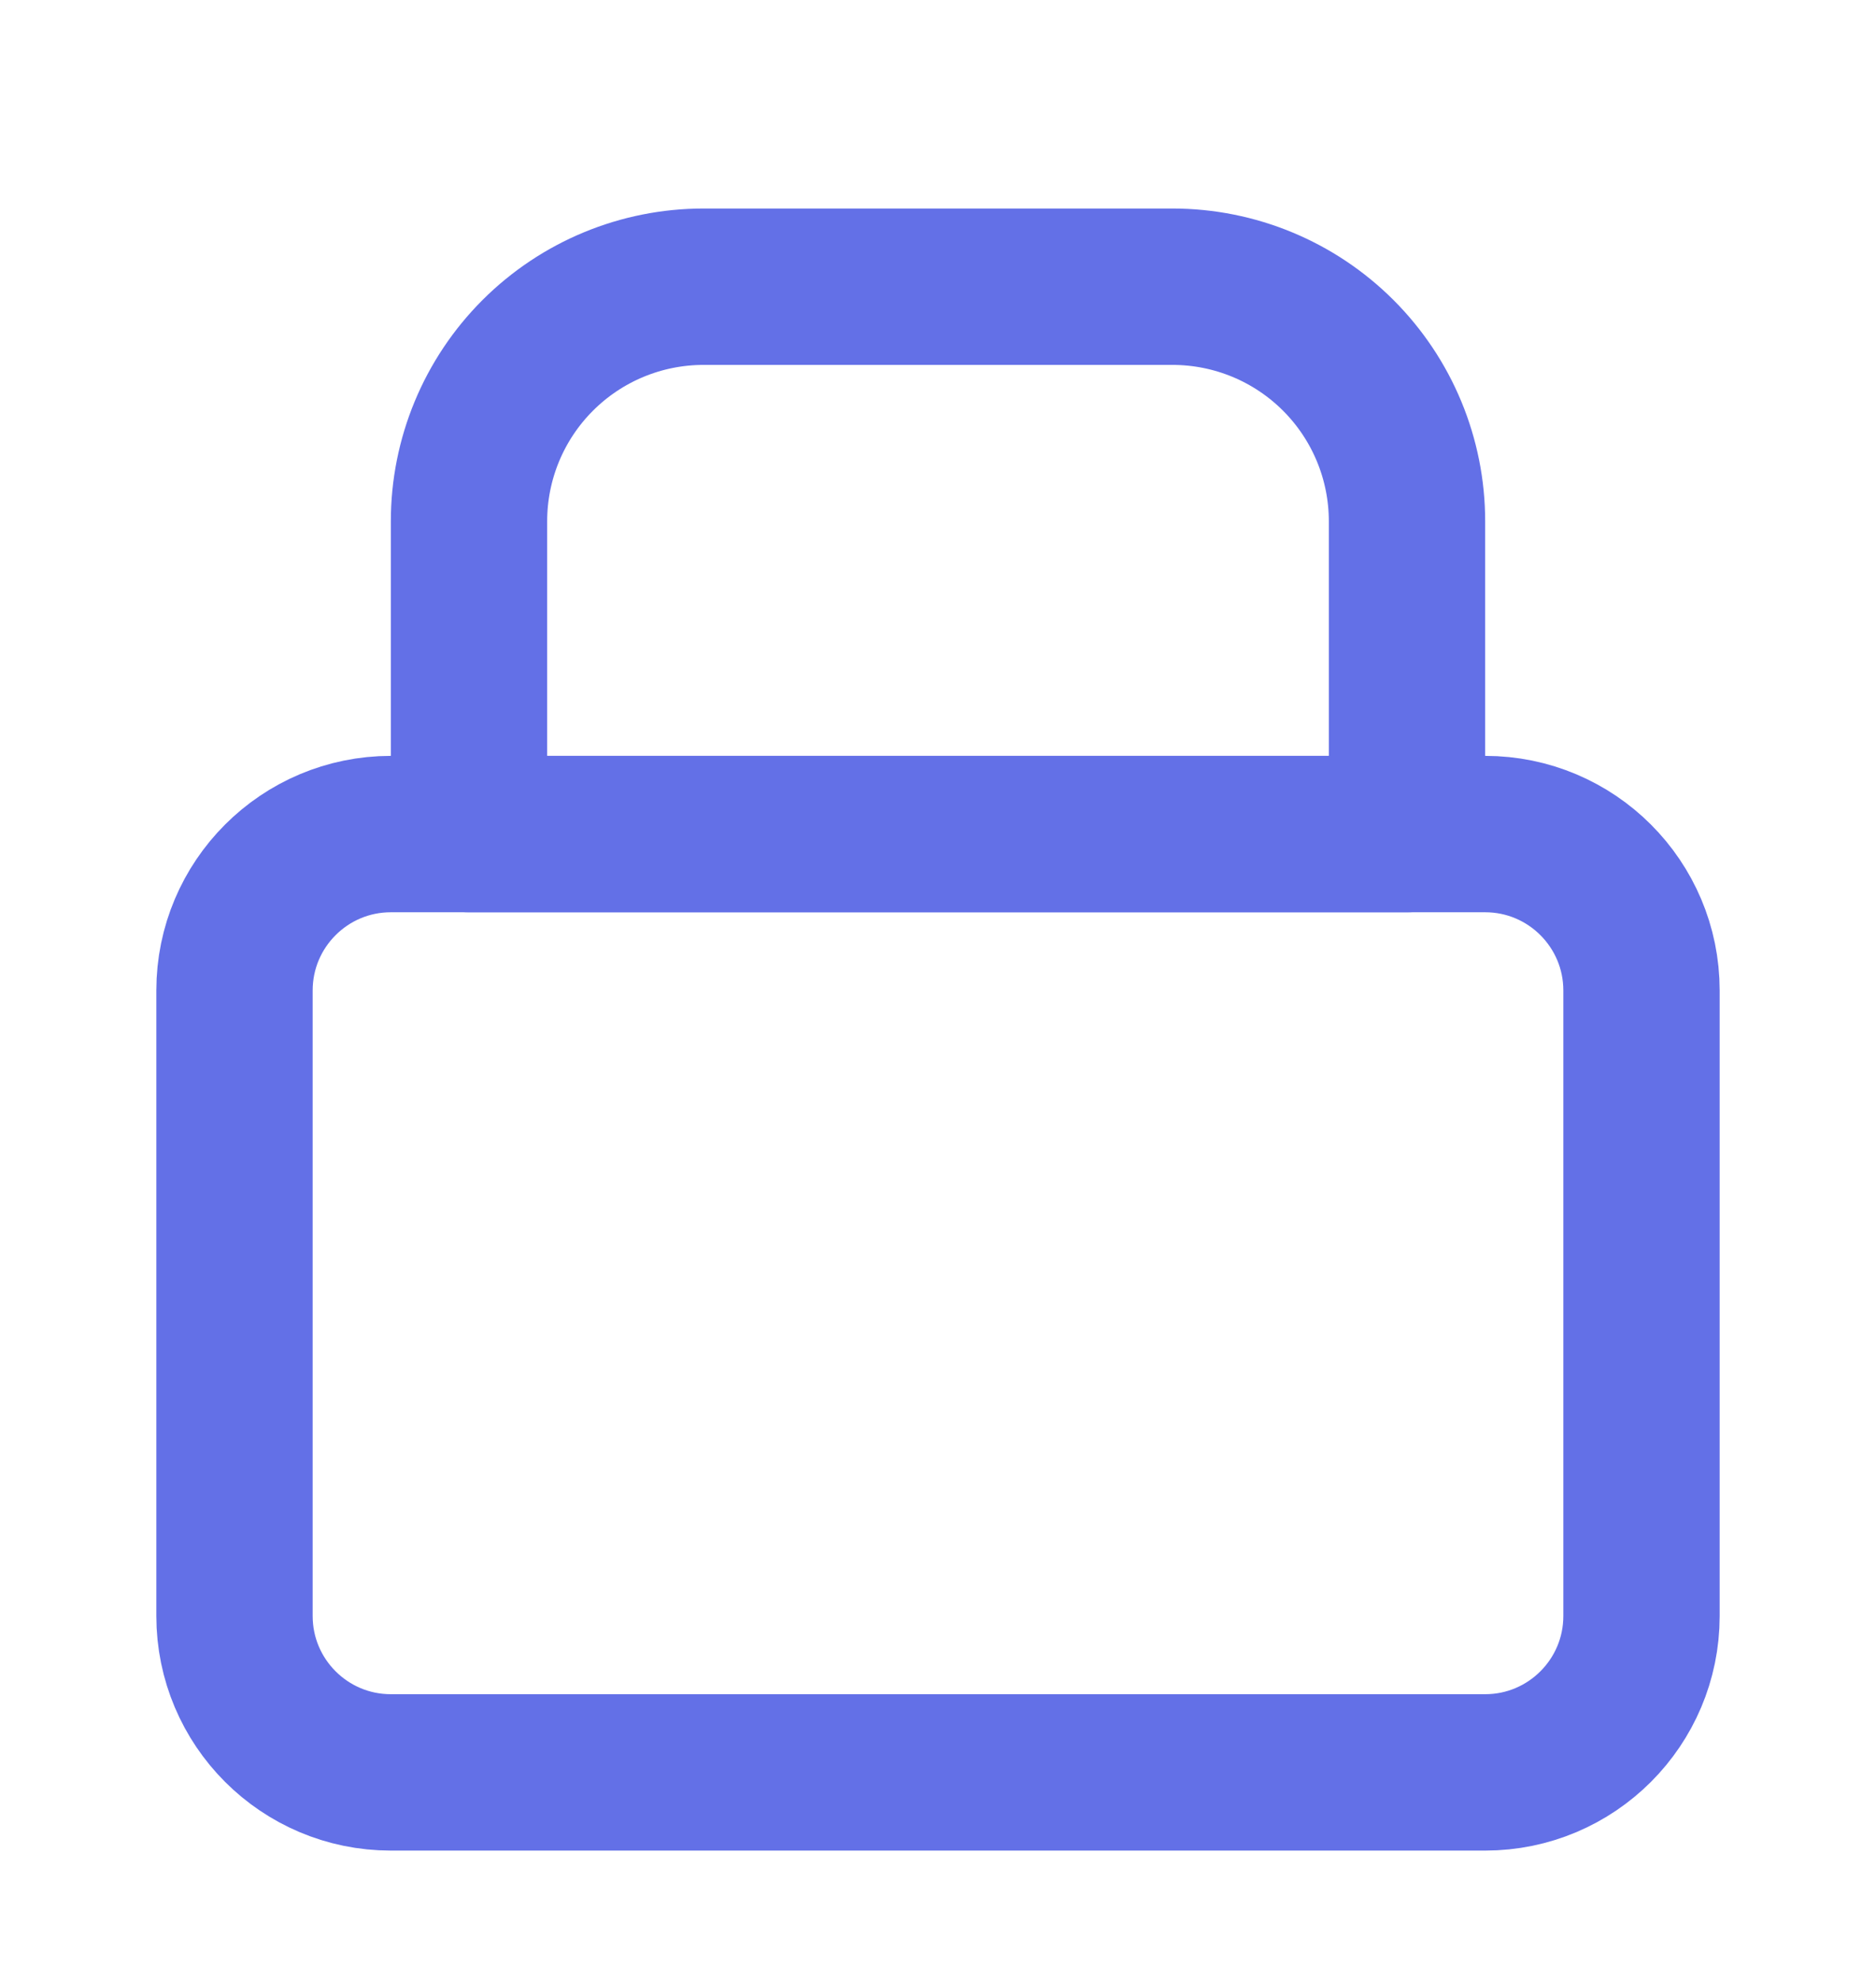
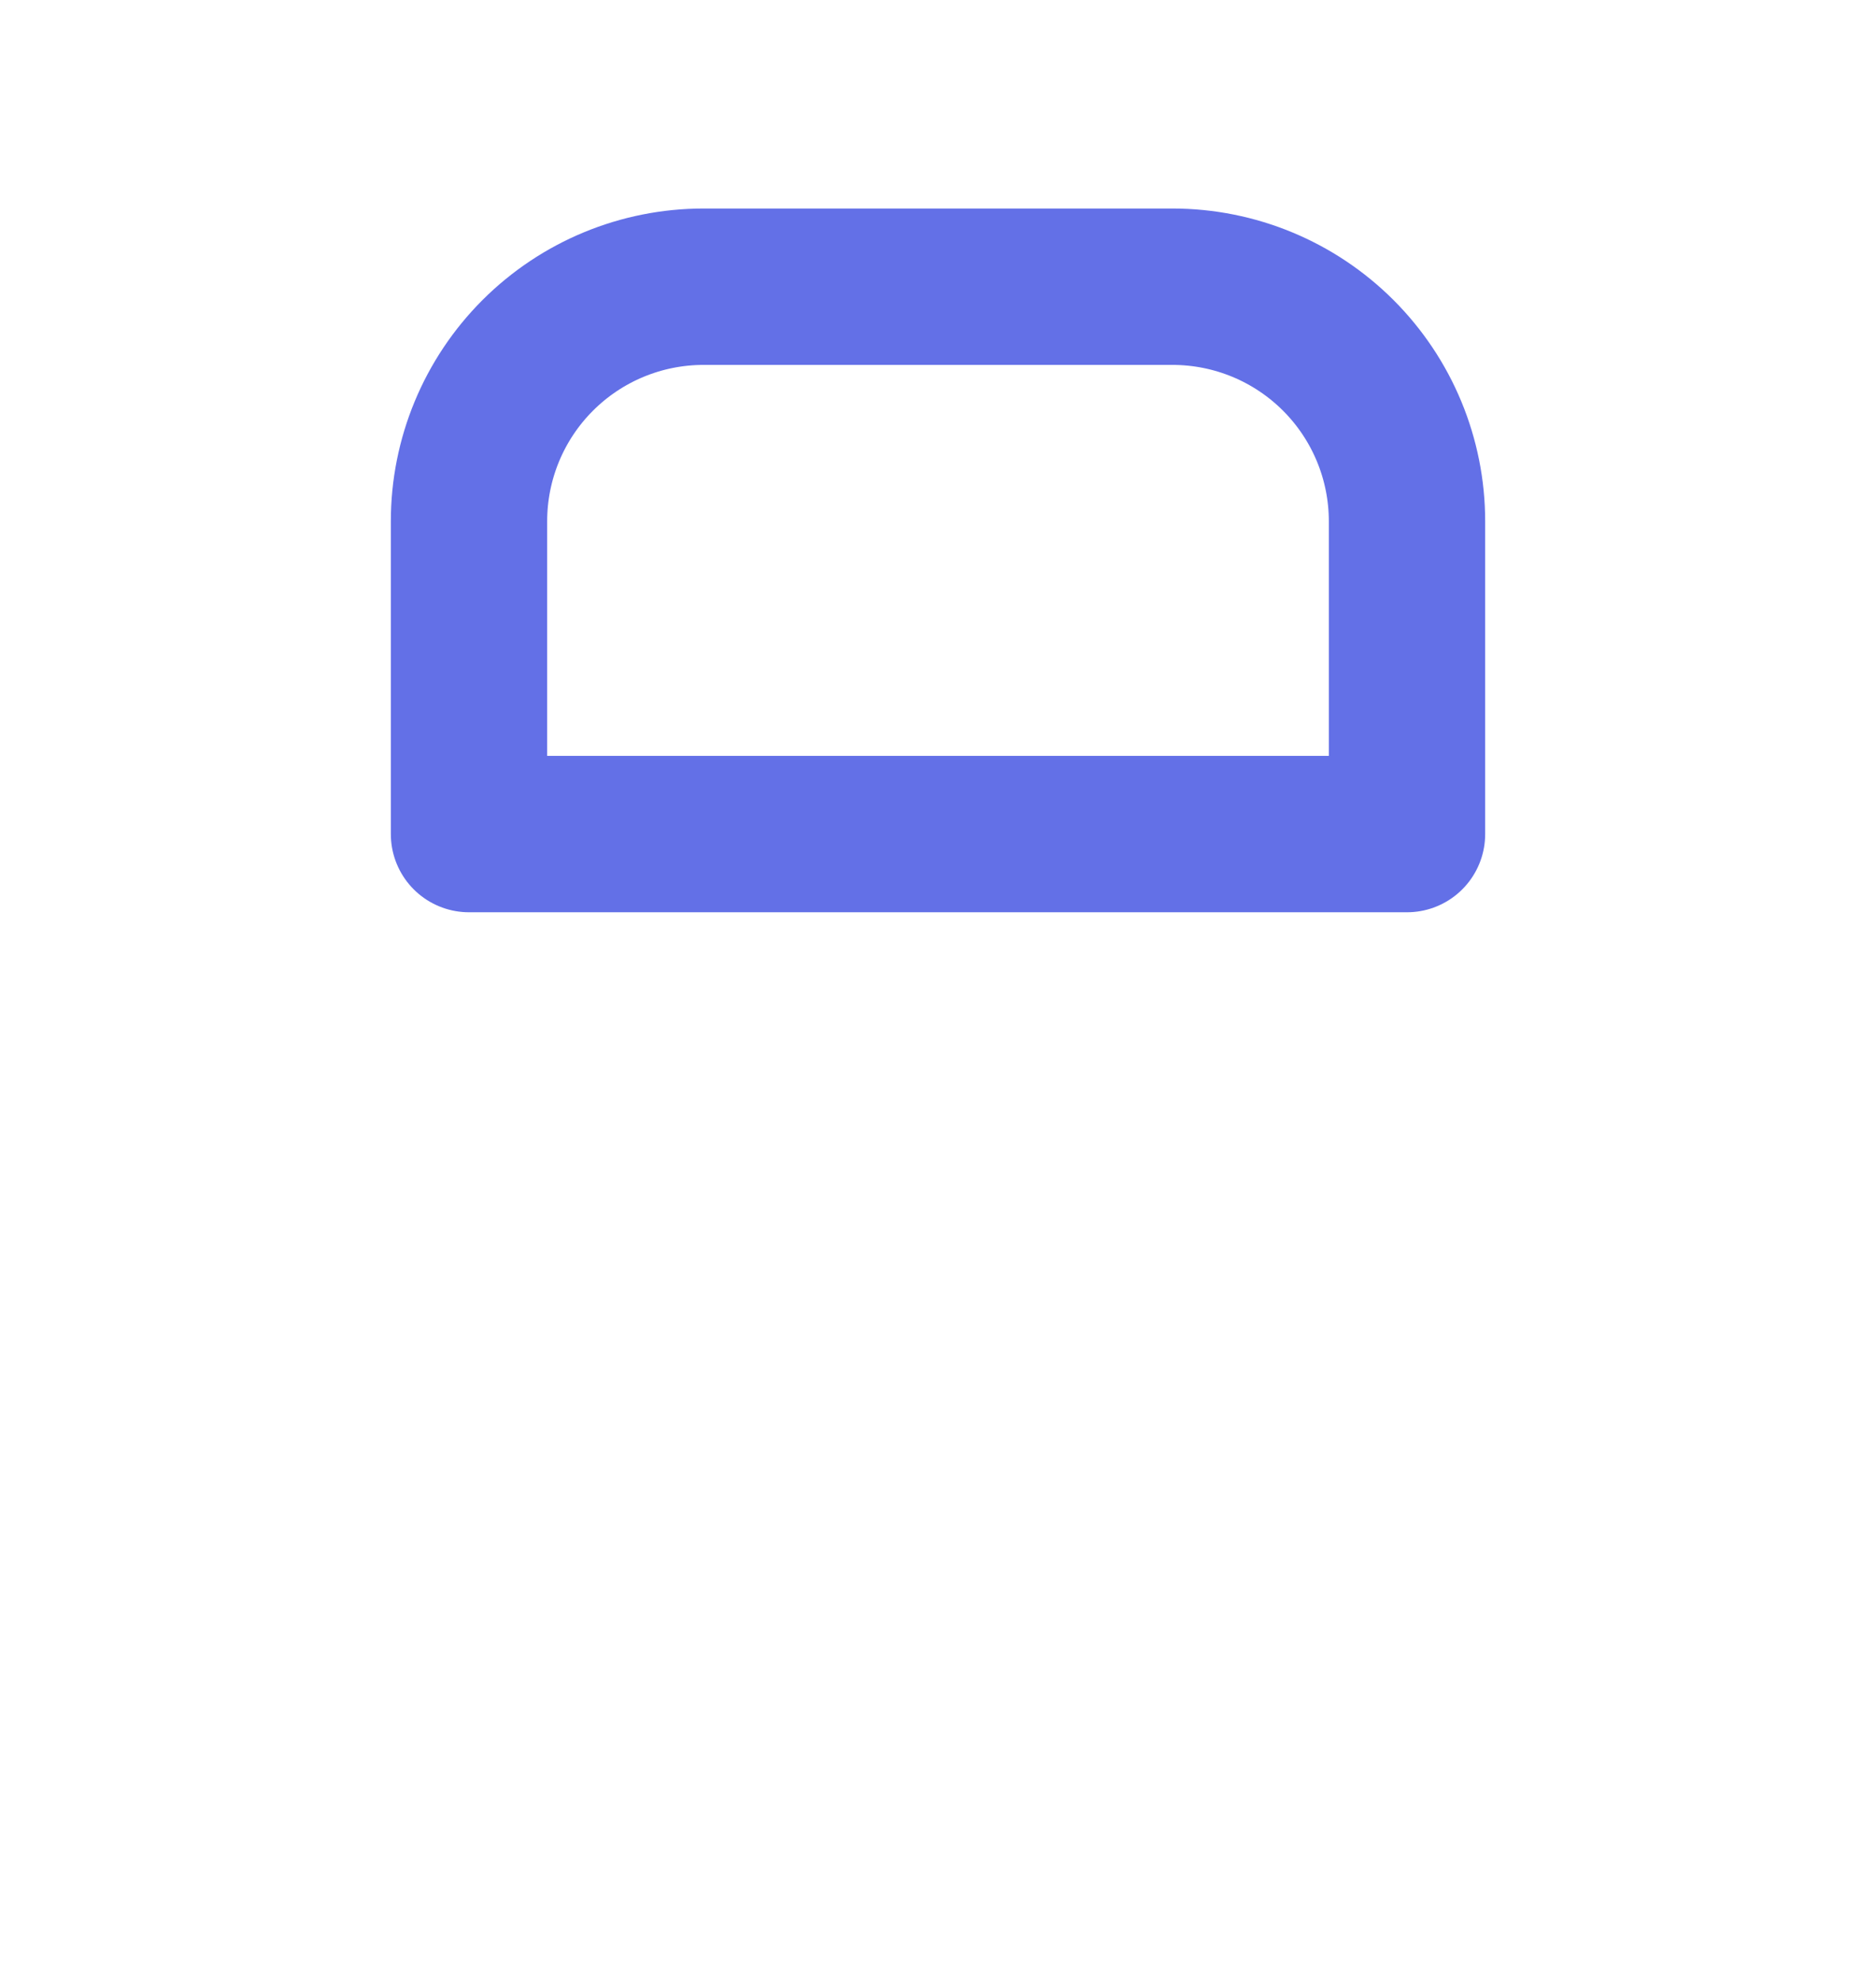
<svg xmlns="http://www.w3.org/2000/svg" width="18" height="19" viewBox="0 0 18 19" fill="none">
-   <path d="M14.25 8H3.75C2.922 8 2.25 8.672 2.25 9.5V15.5C2.25 16.328 2.922 17 3.75 17H14.25C15.078 17 15.75 16.328 15.75 15.5V9.5C15.75 8.672 15.078 8 14.25 8Z" stroke="#6370E7" stroke-width="1.5" stroke-linecap="round" stroke-linejoin="round" />
  <path d="M4.5 5C4.5 4.403 4.737 3.831 5.159 3.409C5.581 2.987 6.153 2.75 6.75 2.75H11.25C11.847 2.75 12.419 2.987 12.841 3.409C13.263 3.831 13.5 4.403 13.5 5V8H4.5V5Z" stroke="#6370E7" stroke-width="1.5" stroke-linecap="round" stroke-linejoin="round" />
</svg>